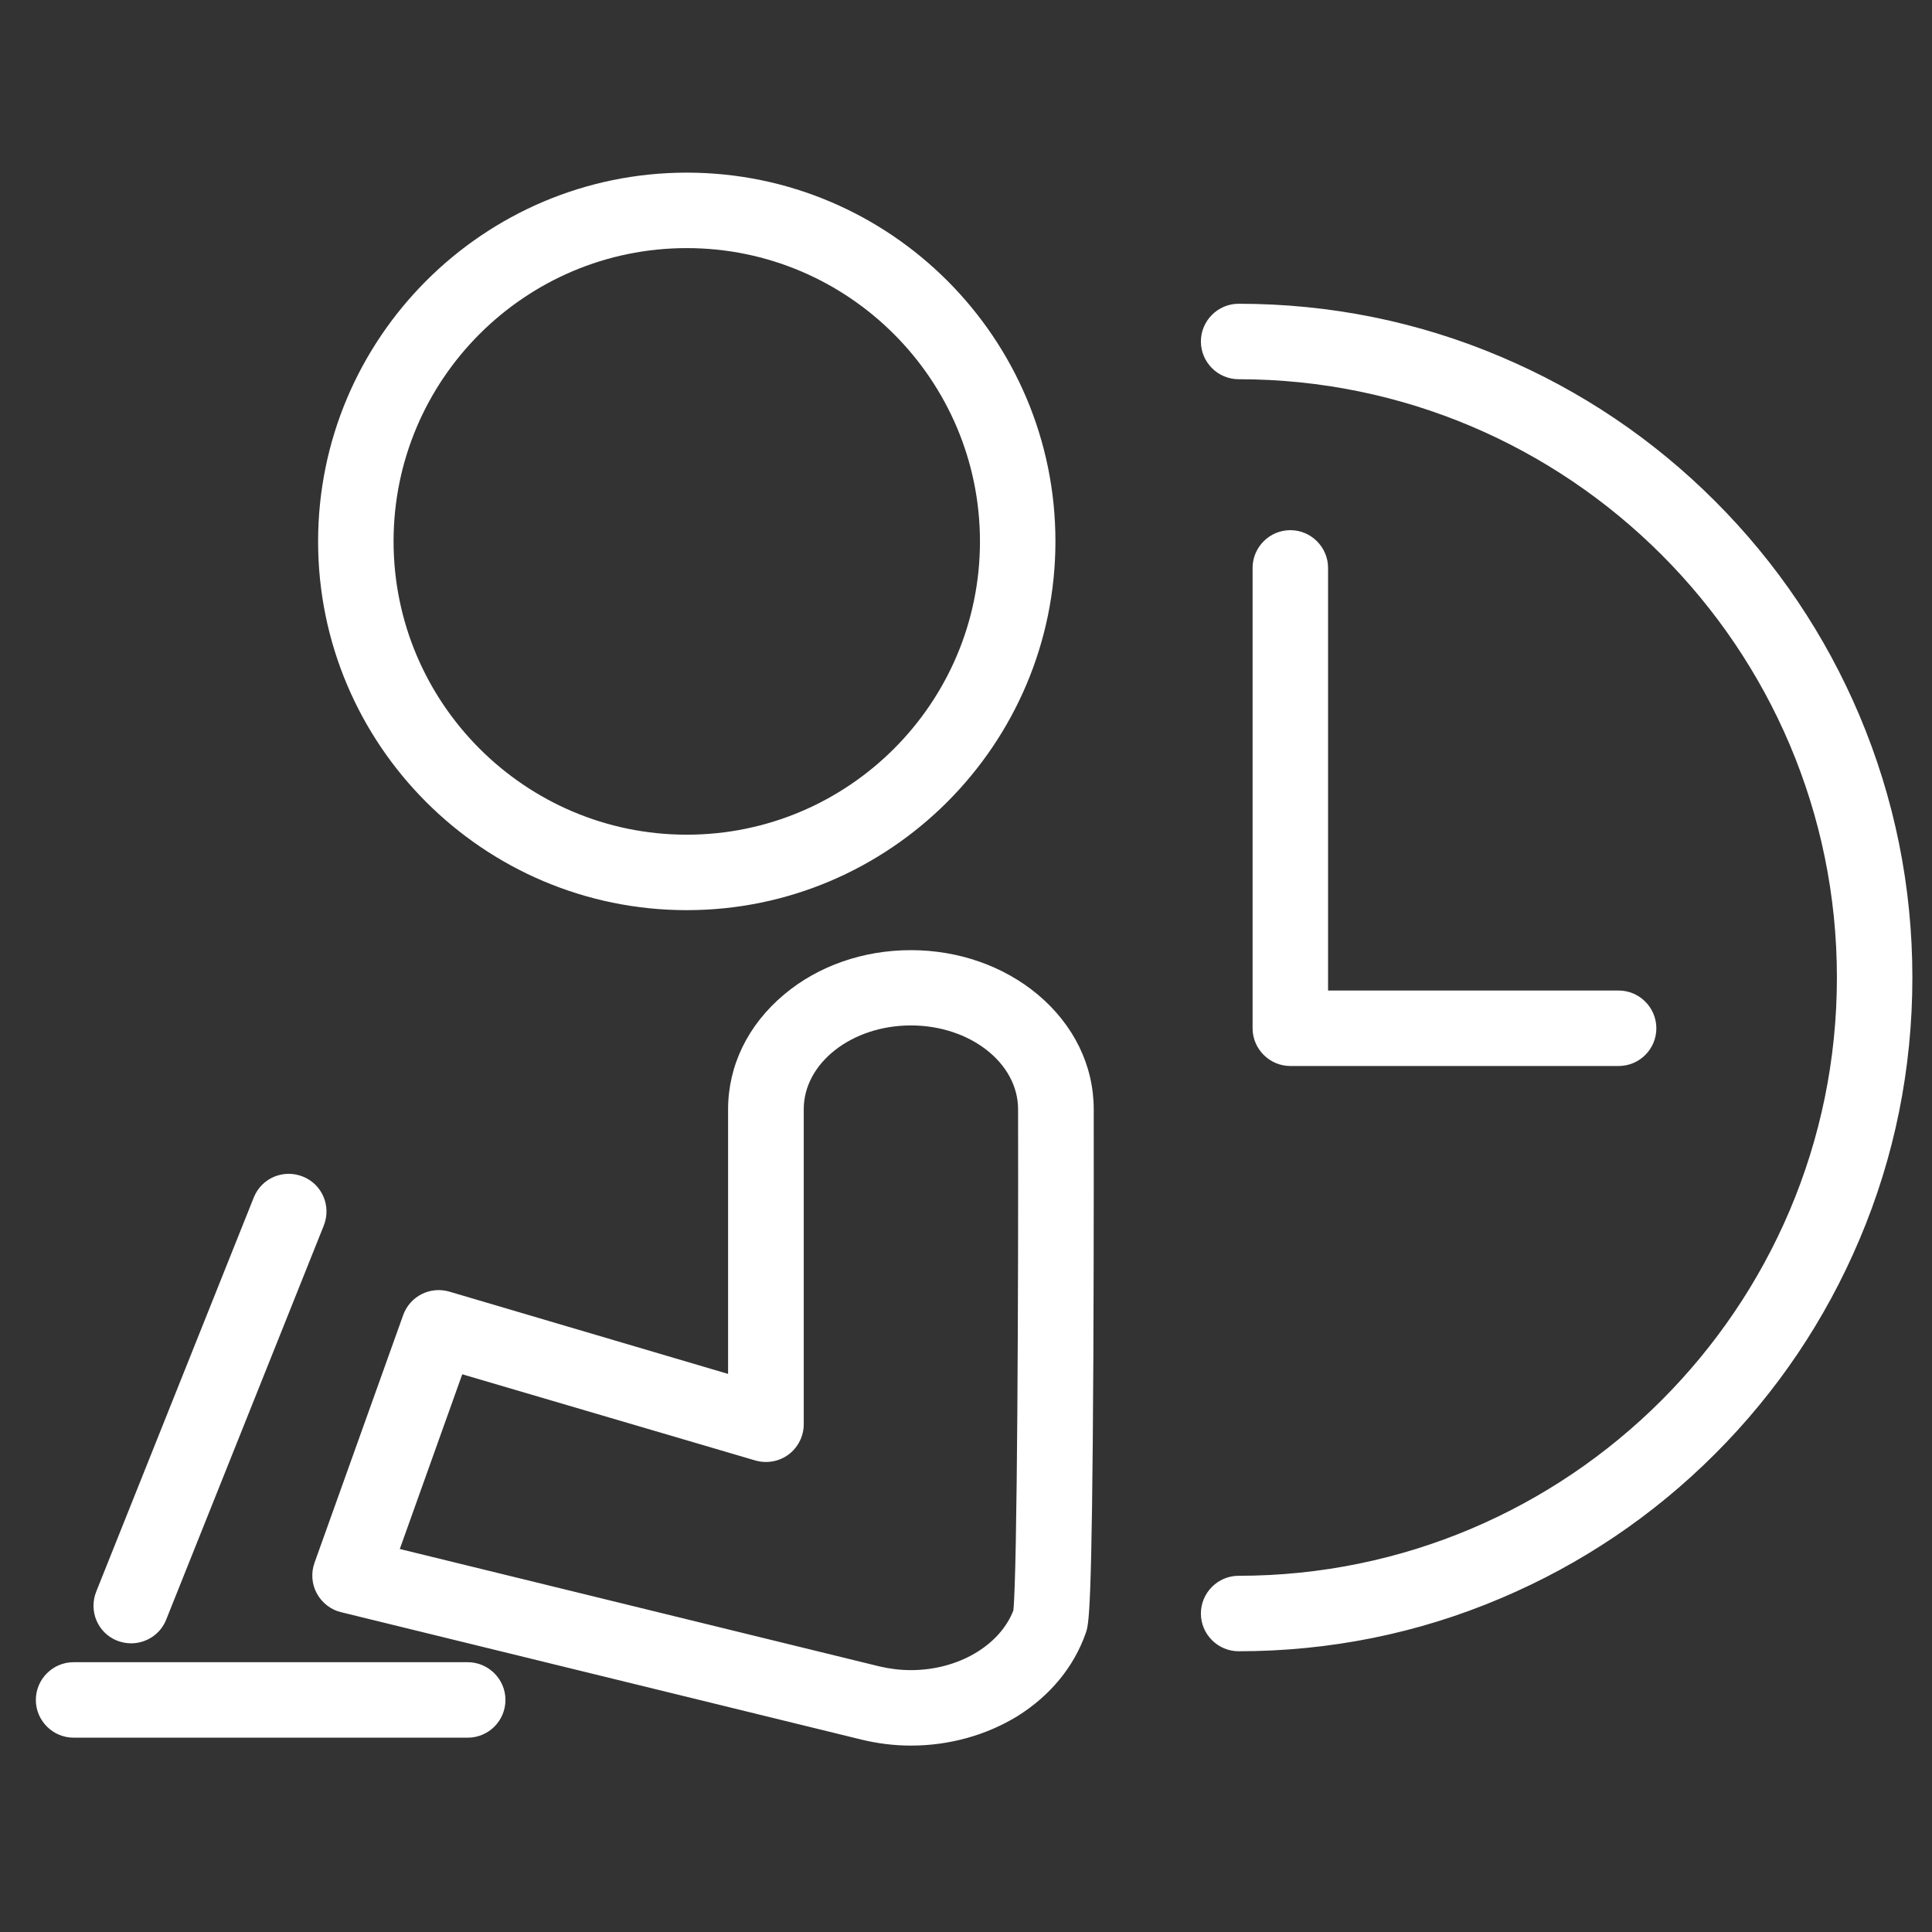
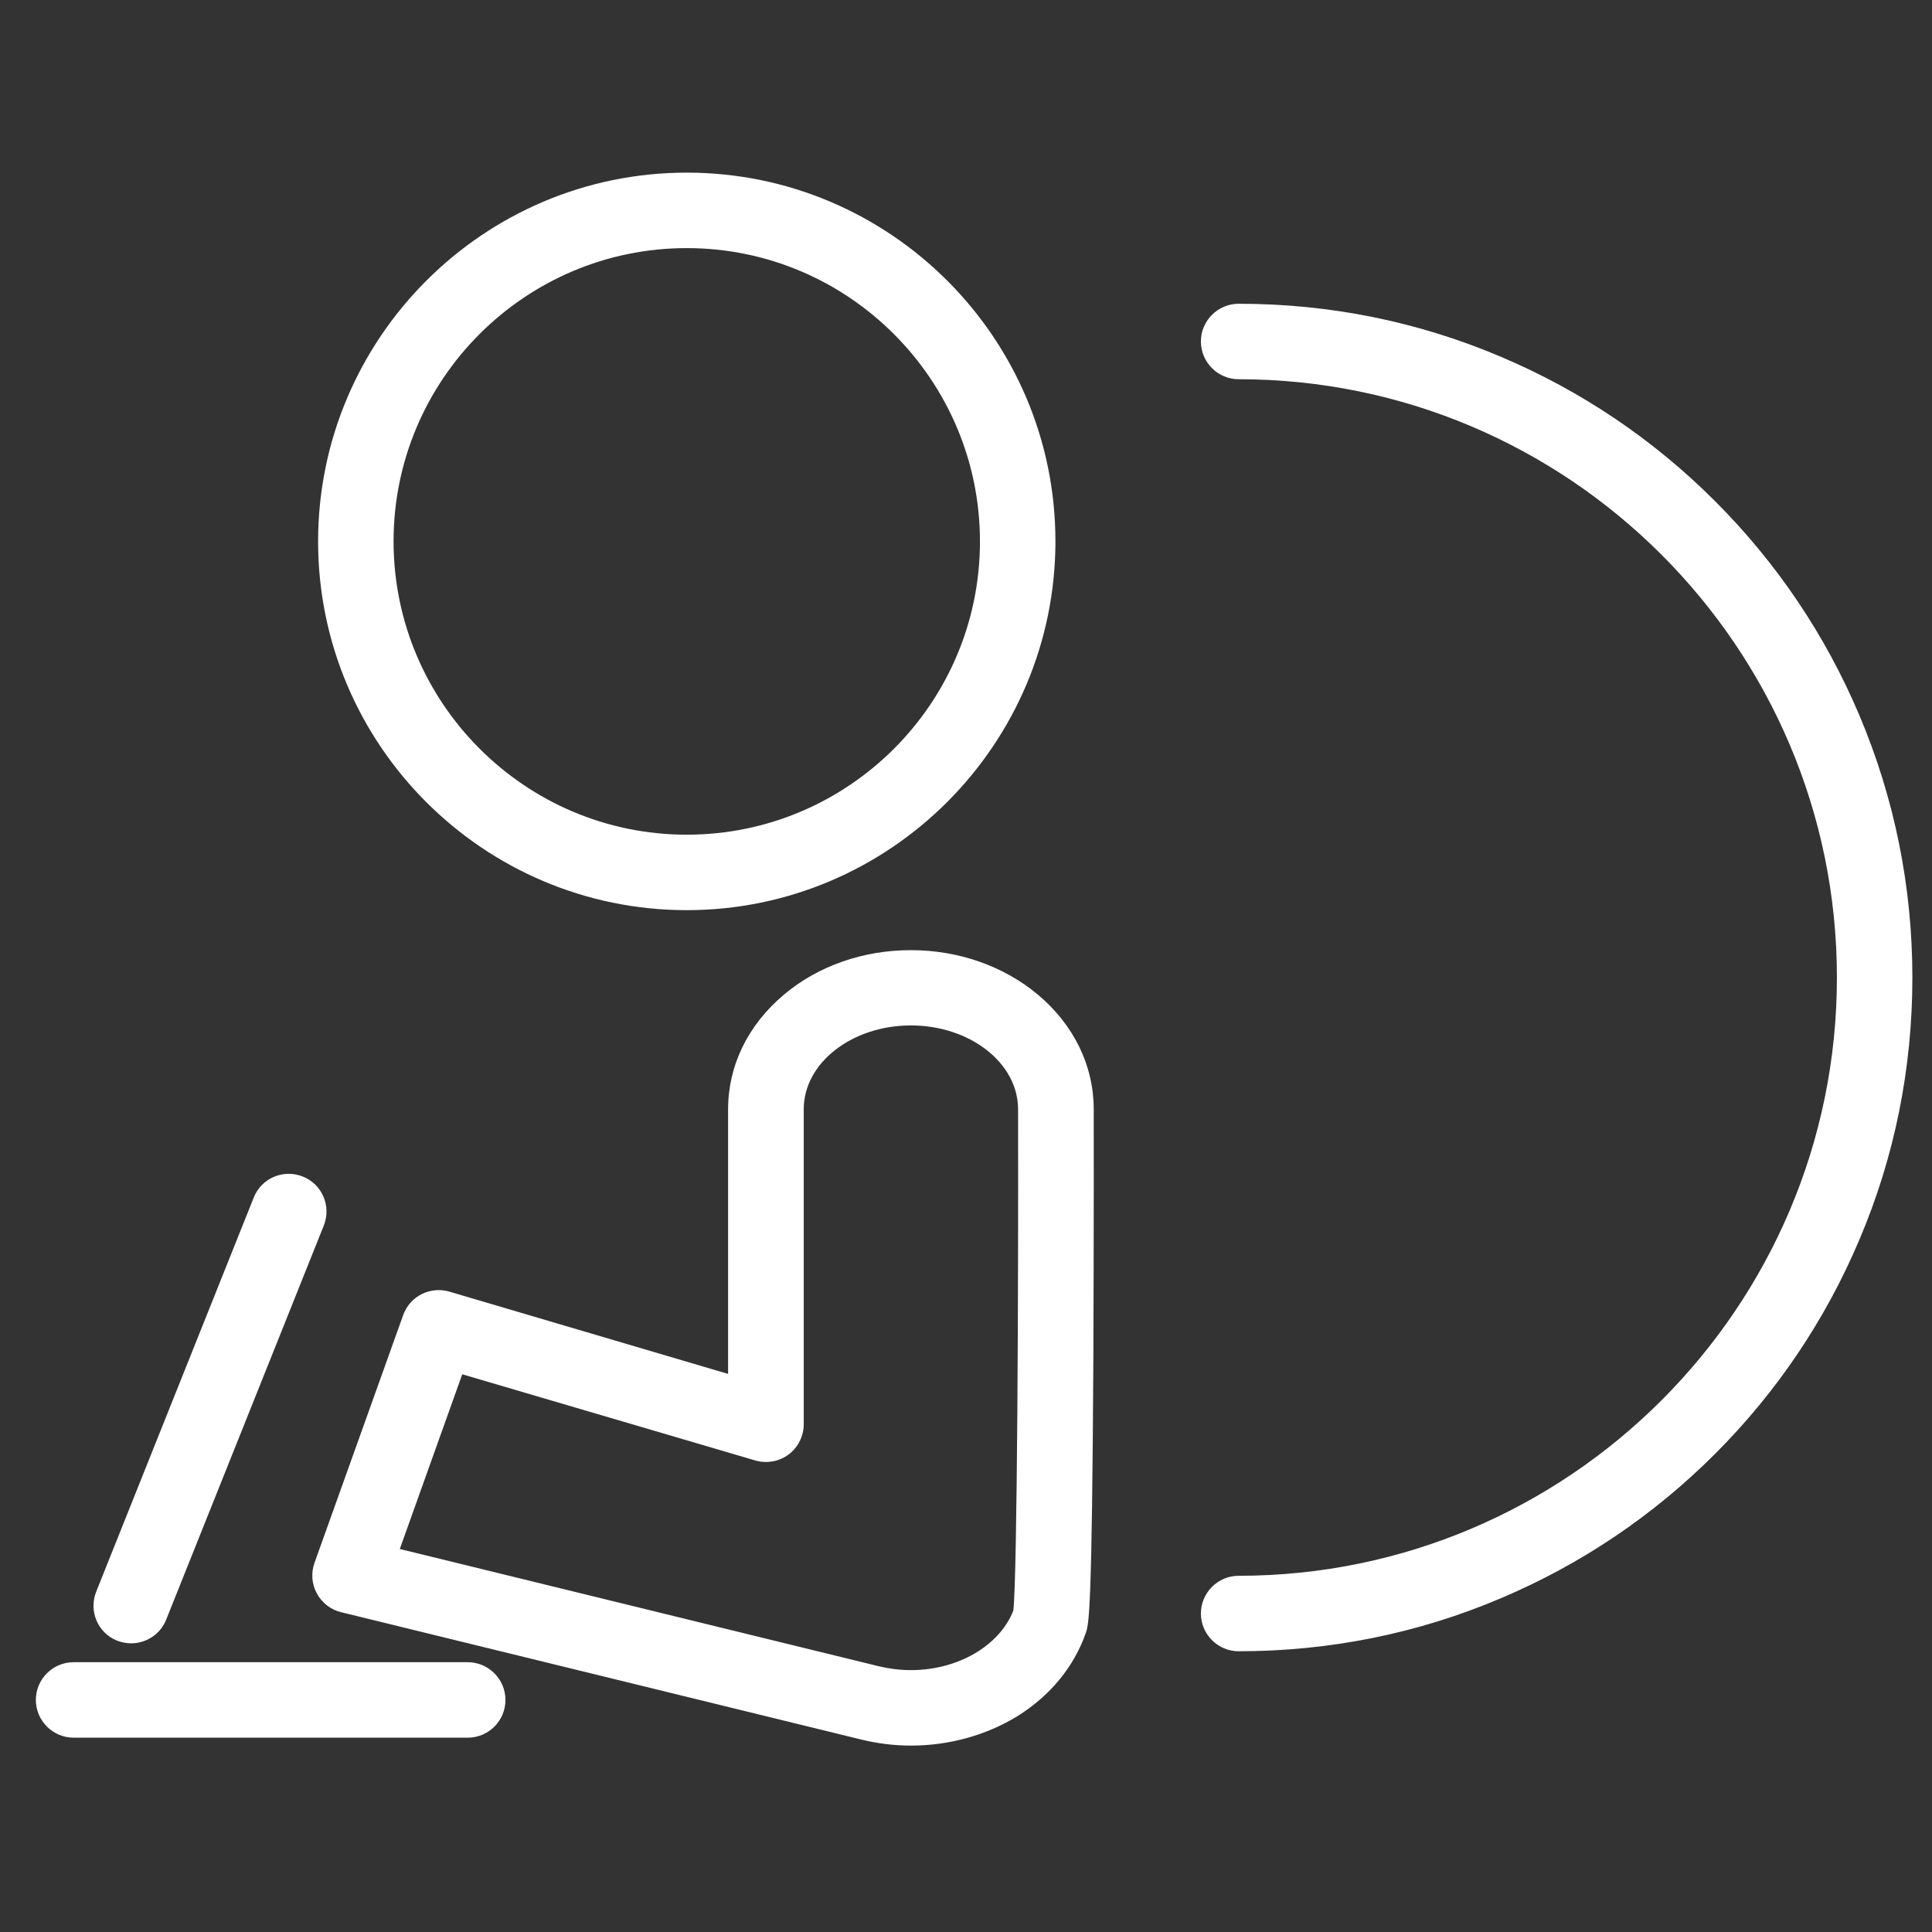
<svg xmlns="http://www.w3.org/2000/svg" t="1683337849294" class="icon" viewBox="0 0 1024 1024" version="1.1" p-id="32362" width="128" height="128">
  <rect x="0" y="0" width="1024" height="1024" fill="#333333" stroke="none" />
  <path d="M364 482.4c-107.8 0-195.4-87.7-195.4-195.4S256.2 91.5 364 91.5c107.8 0 195.4 87.7 195.4 195.4S471.7 482.4 364 482.4z m0-350.9c-85.7 0-155.4 69.7-155.4 155.4S278.3 442.4 364 442.4 519.4 372.7 519.4 287 449.7 131.5 364 131.5zM482.8 925.2c-8.9 0-17.7-1.1-26.3-3.2l-275.7-67.5c-5.5-1.3-10.2-5-12.9-10-2.7-5-3.1-10.9-1.2-16.2l47-131.3c3.6-10 14.3-15.4 24.5-12.4l147.7 43.6V588c0-23.2 10.5-44.8 29.7-60.9 18.1-15.2 42-23.5 67.2-23.5 25.2 0 49.1 8.4 67.2 23.5 19.1 16 29.7 37.6 29.7 60.9 0 0.6 0.1 66-0.2 131.7-0.7 136.2-2.4 141.1-4 145.8-6.3 18-18.9 33.3-36.4 44.2-16.6 10.1-36.1 15.5-56.3 15.5zM211.9 821L466 883.2c5.5 1.3 11.1 2 16.8 2 24.9 0 47-12.9 54.3-31.6 2.1-19.9 2.7-172.3 2.5-265.7 0-24.5-25.5-44.4-56.8-44.4S426 563.4 426 587.9v167c0 6.3-3 12.2-8 16-5.1 3.8-11.6 4.9-17.6 3.2L245 728.4 211.9 821zM69.5 871c-2.5 0-5-0.5-7.4-1.4-10.3-4.1-15.2-15.7-11.1-26l83.5-208.9c4.1-10.3 15.7-15.2 26-11.1s15.2 15.7 11.1 26L88.1 858.4C85 866.3 77.4 871 69.5 871zM247.9 921H39c-11 0-20-9-20-20s9-20 20-20h208.9c11 0 20 9 20 20s-8.9 20-20 20zM656.5 875.2c-11 0-20-9-20-20s9-20 20-20c174.8 0 317.1-142.2 317.1-317.1 0-174.8-142.2-317.1-317.1-317.1-11 0-20-9-20-20s9-20 20-20c48.2 0 95 9.4 139 28.1 42.5 18 80.7 43.7 113.5 76.5s58.5 71 76.5 113.5c18.6 44 28.1 90.8 28.1 139s-9.4 95-28.1 139c-18 42.5-43.7 80.7-76.5 113.5s-71 58.5-113.5 76.5c-44 18.7-90.8 28.1-139 28.1z" fill="#ffffff" p-id="32363" />
-   <path d="M857.9 565h-174c-11 0-20-9-20-20V301c0-11 9-20 20-20s20 9 20 20v224h154c11 0 20 9 20 20s-8.9 20-20 20z" fill="#ffffff" p-id="32364" />
</svg>